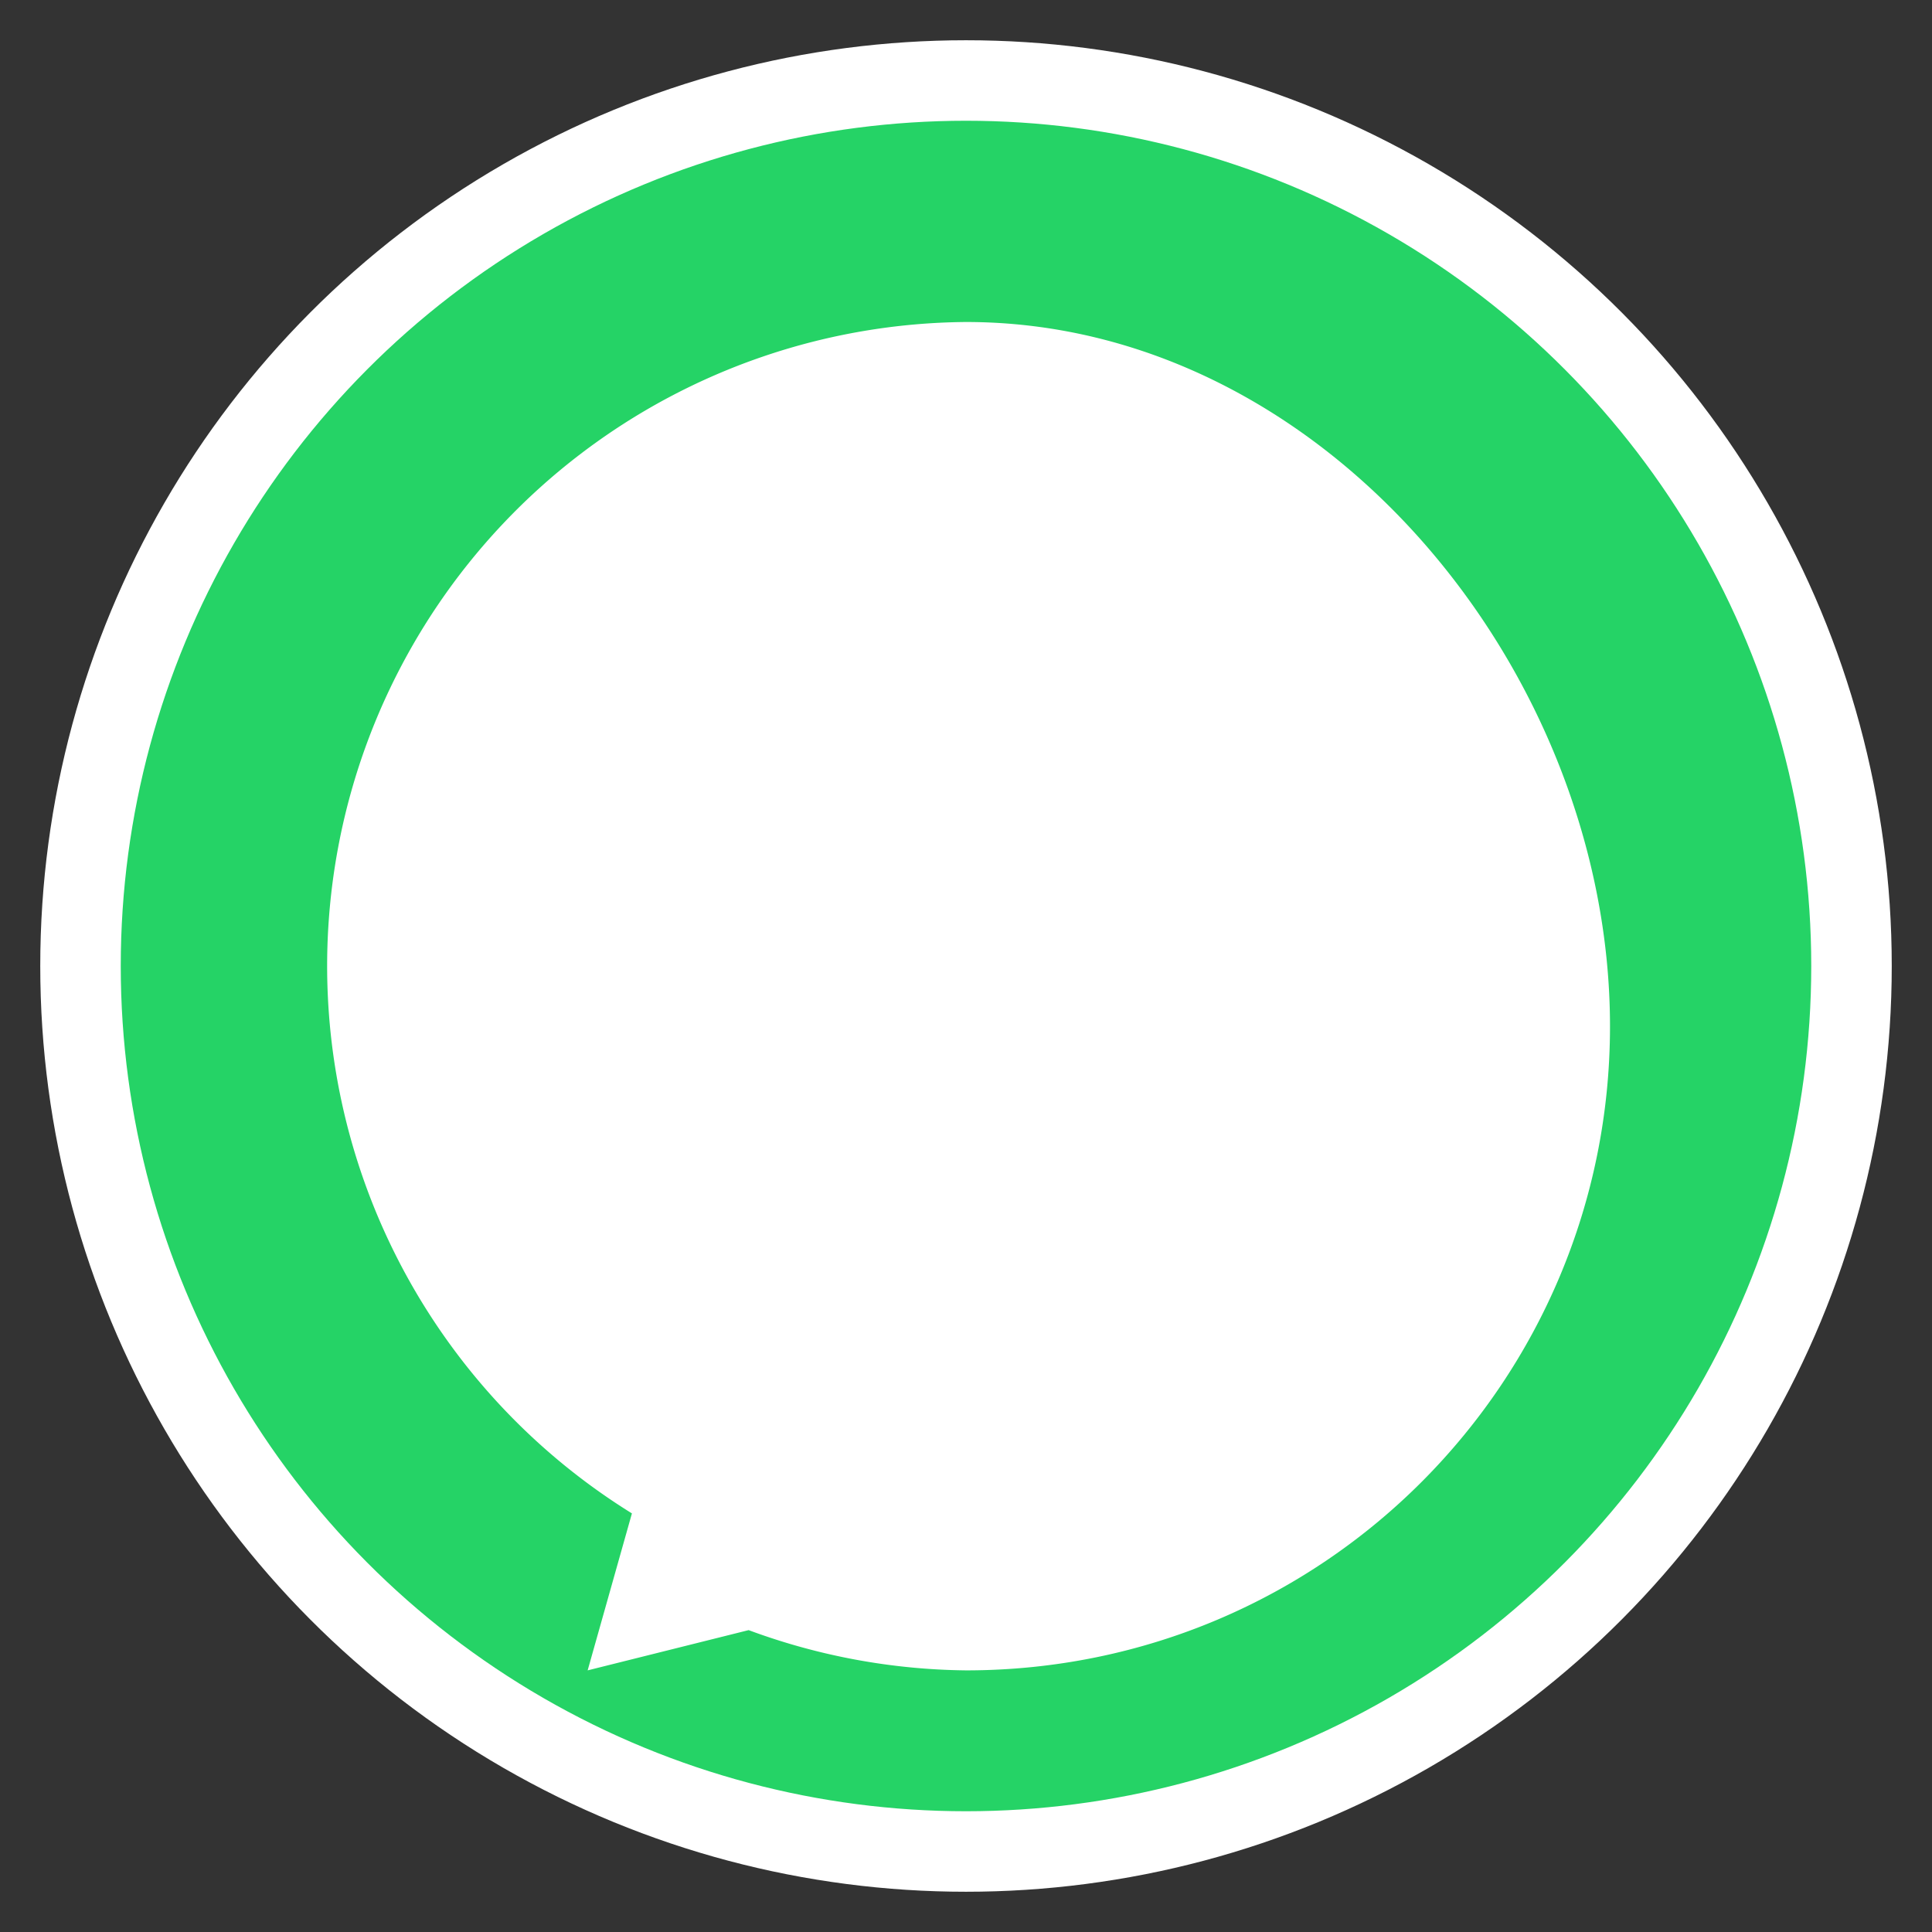
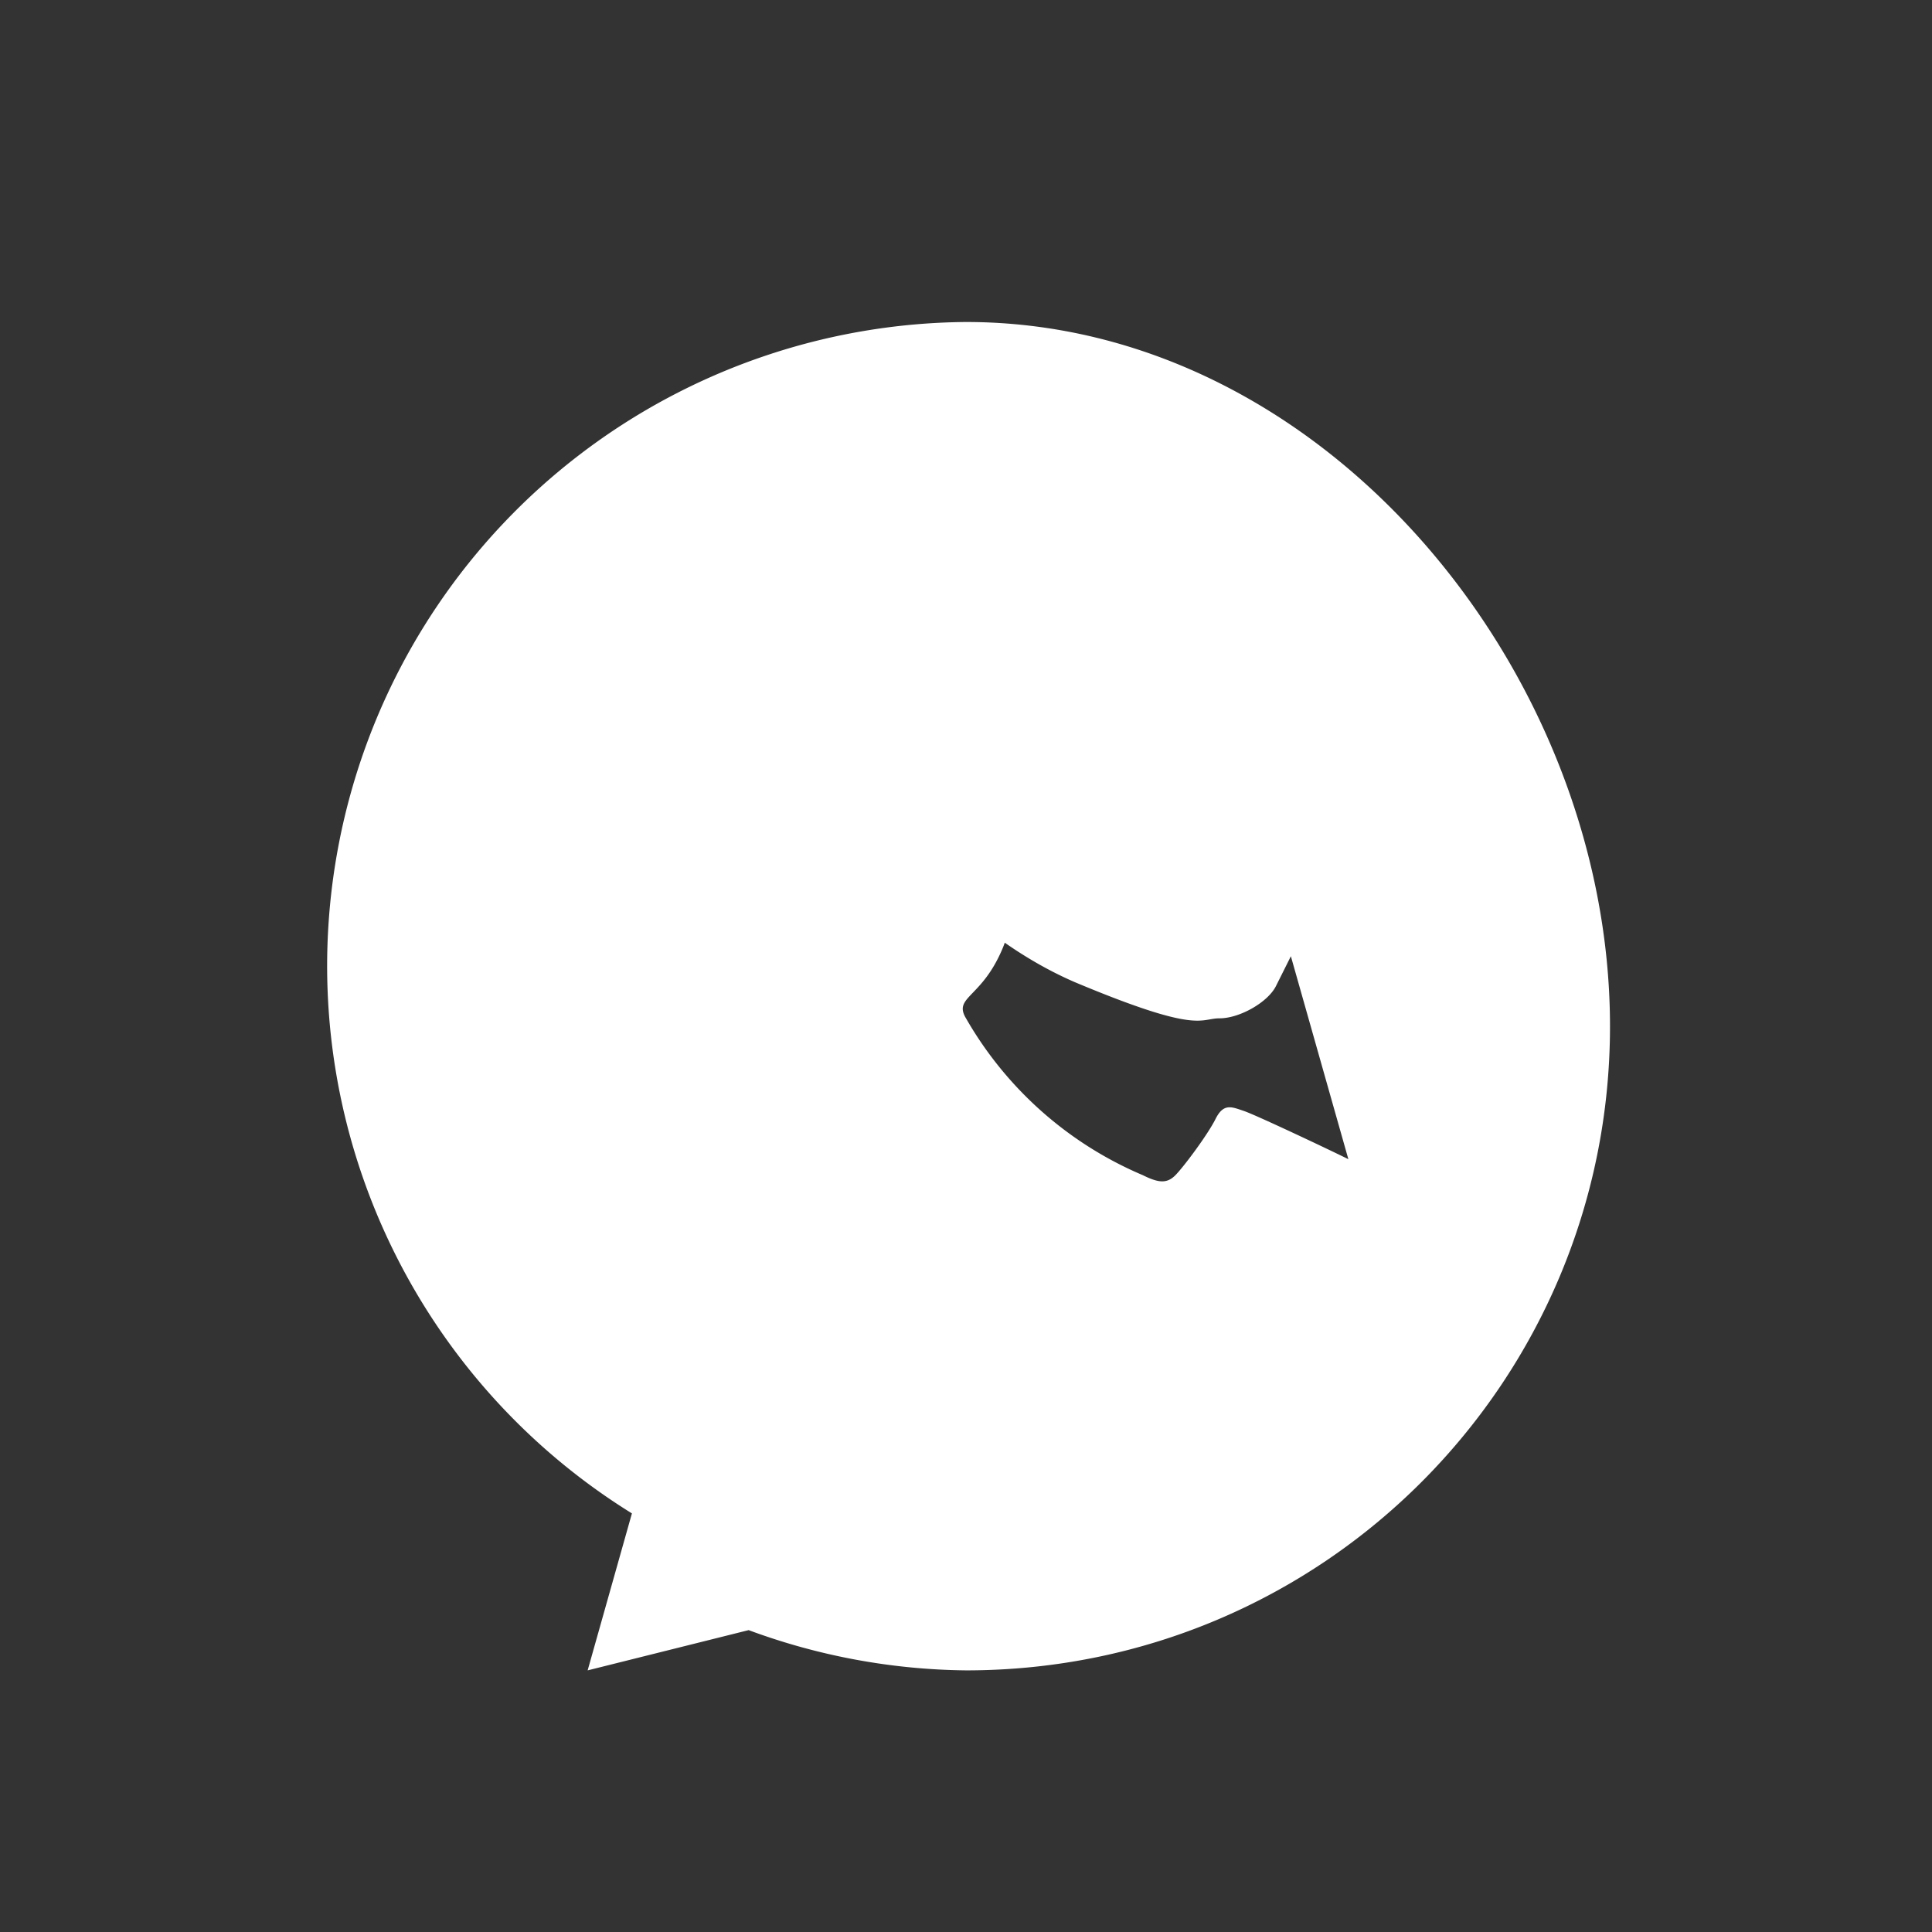
<svg xmlns="http://www.w3.org/2000/svg" viewBox="0 0 48 48">
  <rect x="0" y="0" width="48" height="48" fill="#333333" stroke="none" />
-   <circle cx="24" cy="24" r="22" fill="#25D366" />
-   <circle cx="24" cy="24" r="22" fill="none" stroke="#ffffff" stroke-width="2" />
-   <path fill="#ffffff" d="M33.5 28.8c-.4-.2-2.3-1.1-2.6-1.2-.3-.1-.5-.2-.7.2s-.8 1.2-1 1.4-.4.2-.8 0a9.2 9.2 0 0 1-4.4-3.9c-.3-.5.3-.5.8-1.5s.1-1.1 0-1.3-.7-1.7-1-2.3c-.3-.6-.6-.5-.8-.5h-.7c-.2 0-.5.1-.7.3s-1 1-1 2.5 1 2.9 1.2 3.1c.2.3 2.1 3.1 5.1 4.4 3.1 1.3 3.1.9 3.6.9s1.2-.4 1.4-.8.5-1 .6-1.2-.1-.3-.5-.5zM24 8a16 16 0 0 0-8.3 29.6l-1.1 3.9 4-1a16 16 0 0 0 5.4 1c8.9 0 16-7.2 16-16S32.9 8 24 8z" />
+   <path fill="#ffffff" d="M33.5 28.8c-.4-.2-2.3-1.1-2.6-1.2-.3-.1-.5-.2-.7.2s-.8 1.2-1 1.4-.4.2-.8 0a9.2 9.2 0 0 1-4.4-3.9c-.3-.5.3-.5.8-1.5s.1-1.1 0-1.3-.7-1.7-1-2.3c-.3-.6-.6-.5-.8-.5h-.7c-.2 0-.5.1-.7.3c.2.3 2.1 3.1 5.1 4.4 3.1 1.3 3.1.9 3.6.9s1.2-.4 1.4-.8.5-1 .6-1.2-.1-.3-.5-.5zM24 8a16 16 0 0 0-8.3 29.6l-1.1 3.9 4-1a16 16 0 0 0 5.4 1c8.9 0 16-7.2 16-16S32.9 8 24 8z" />
</svg>